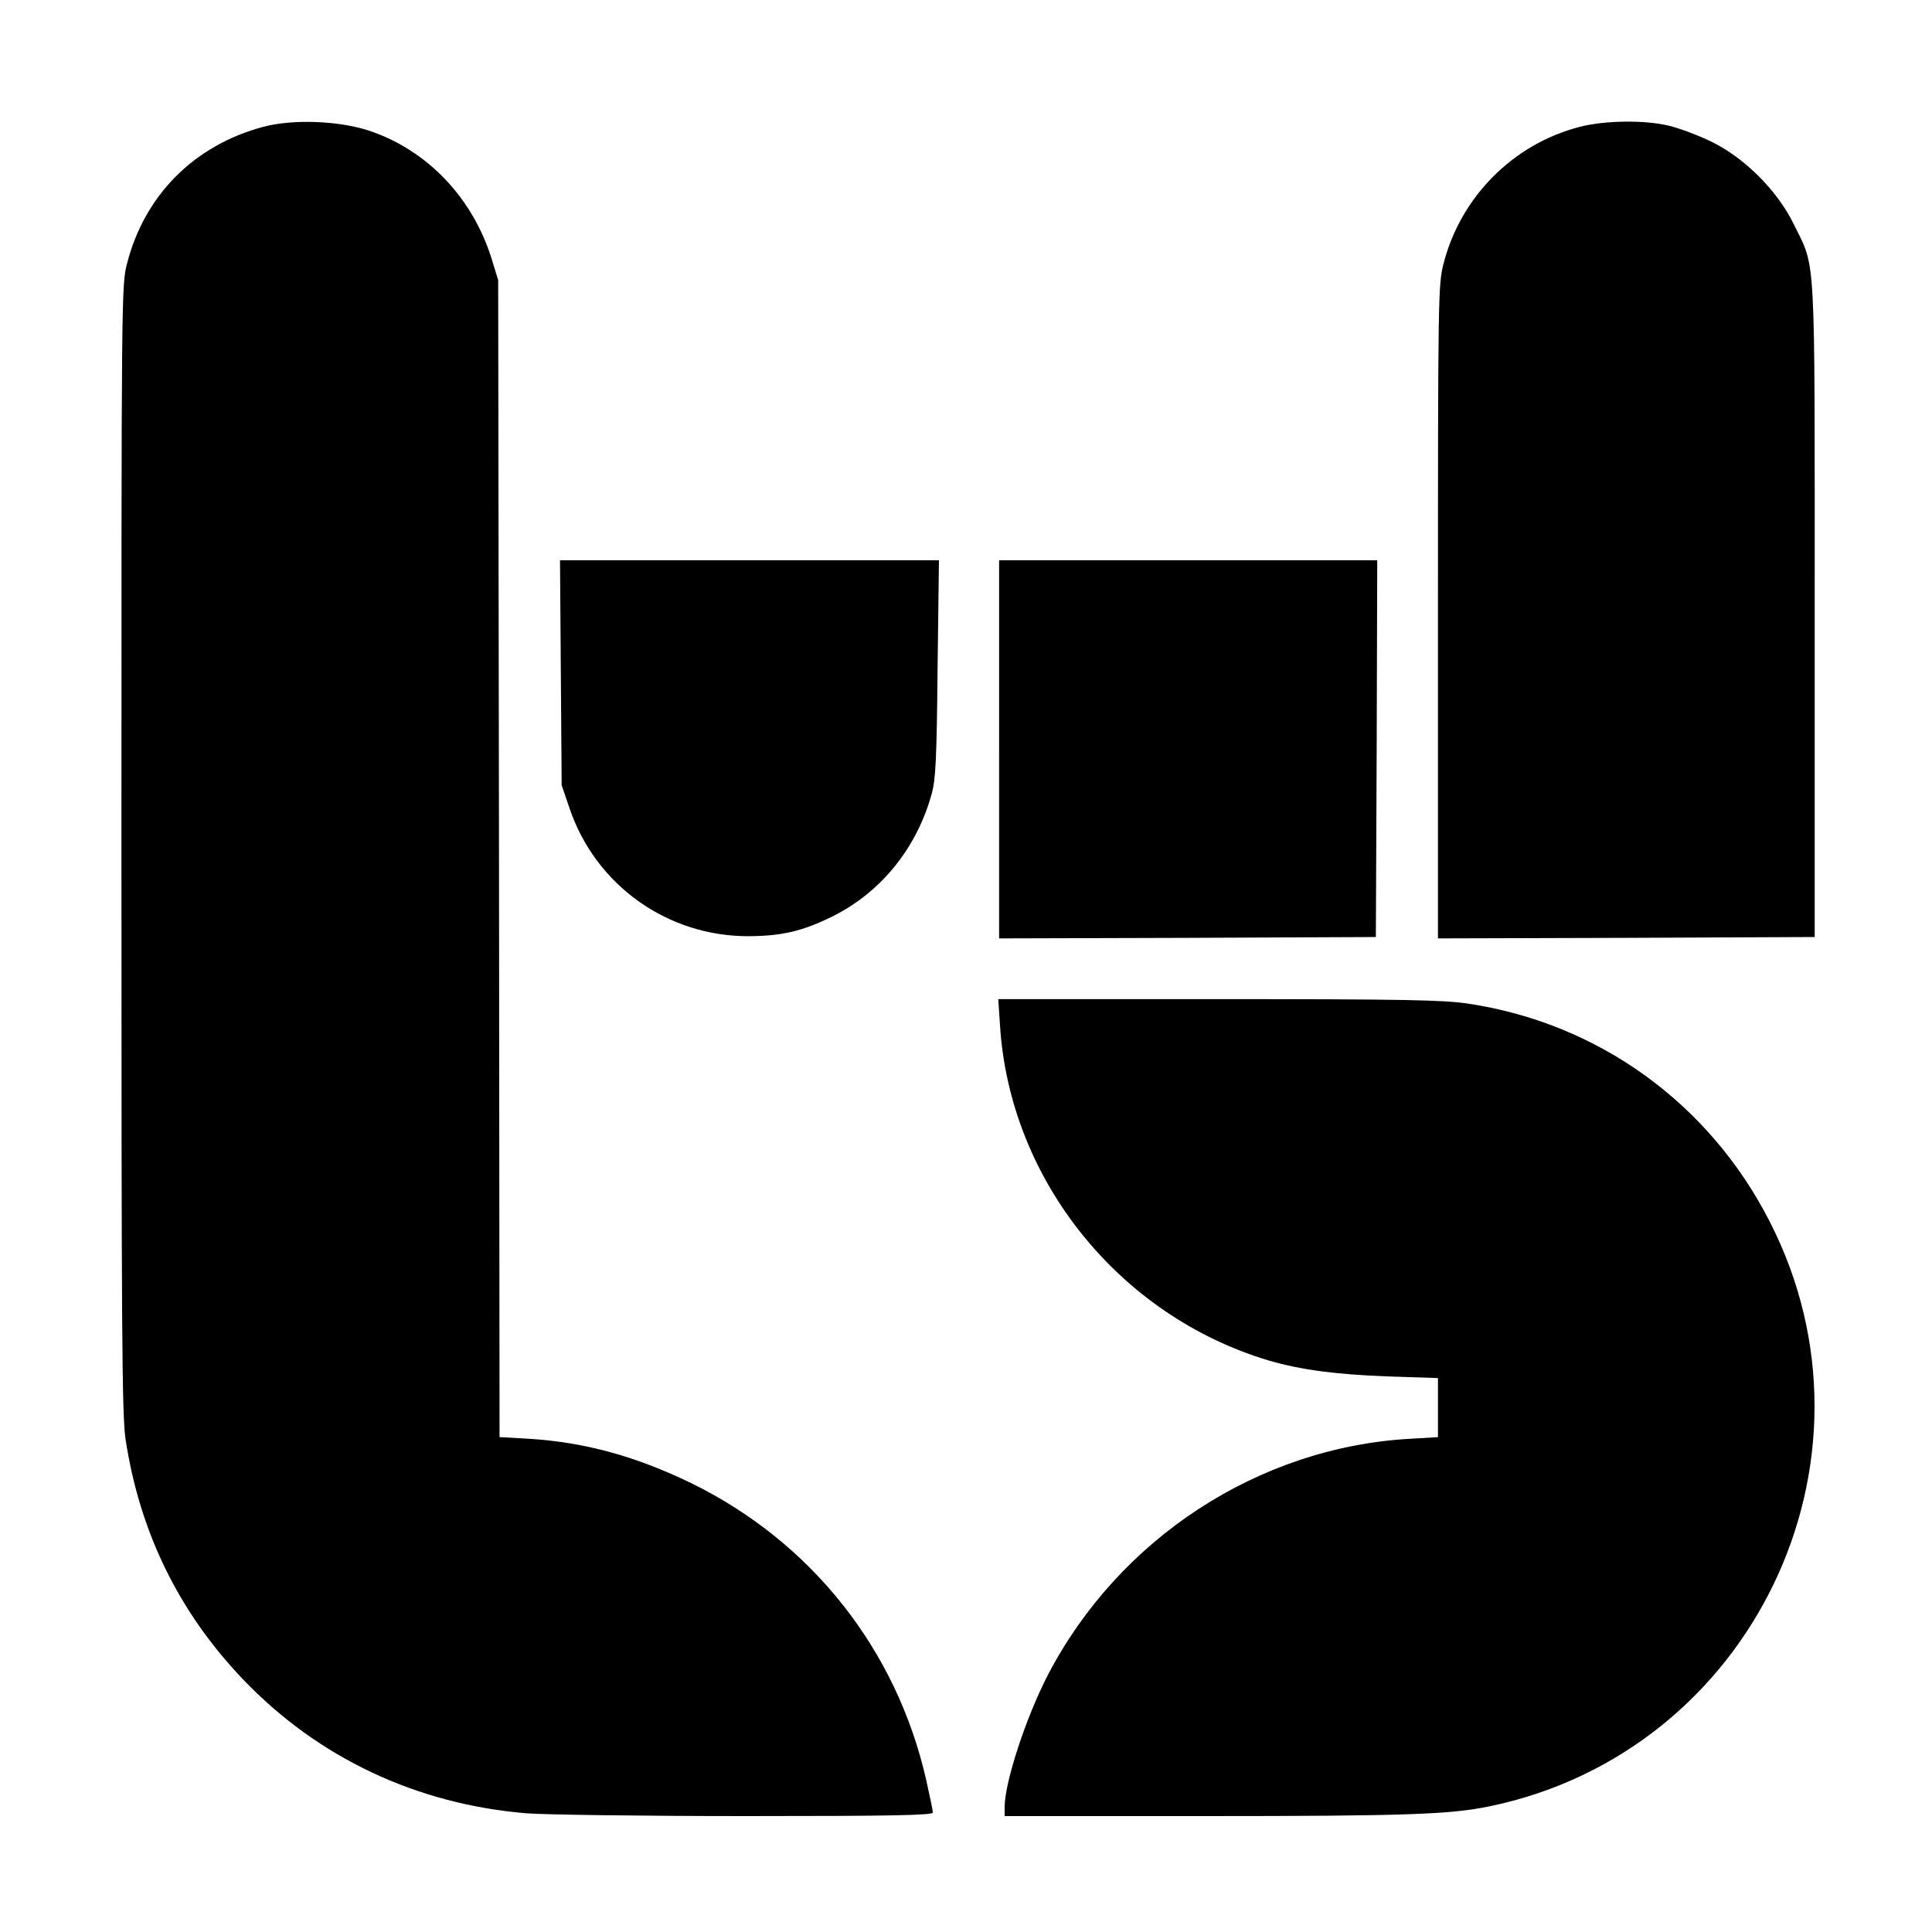
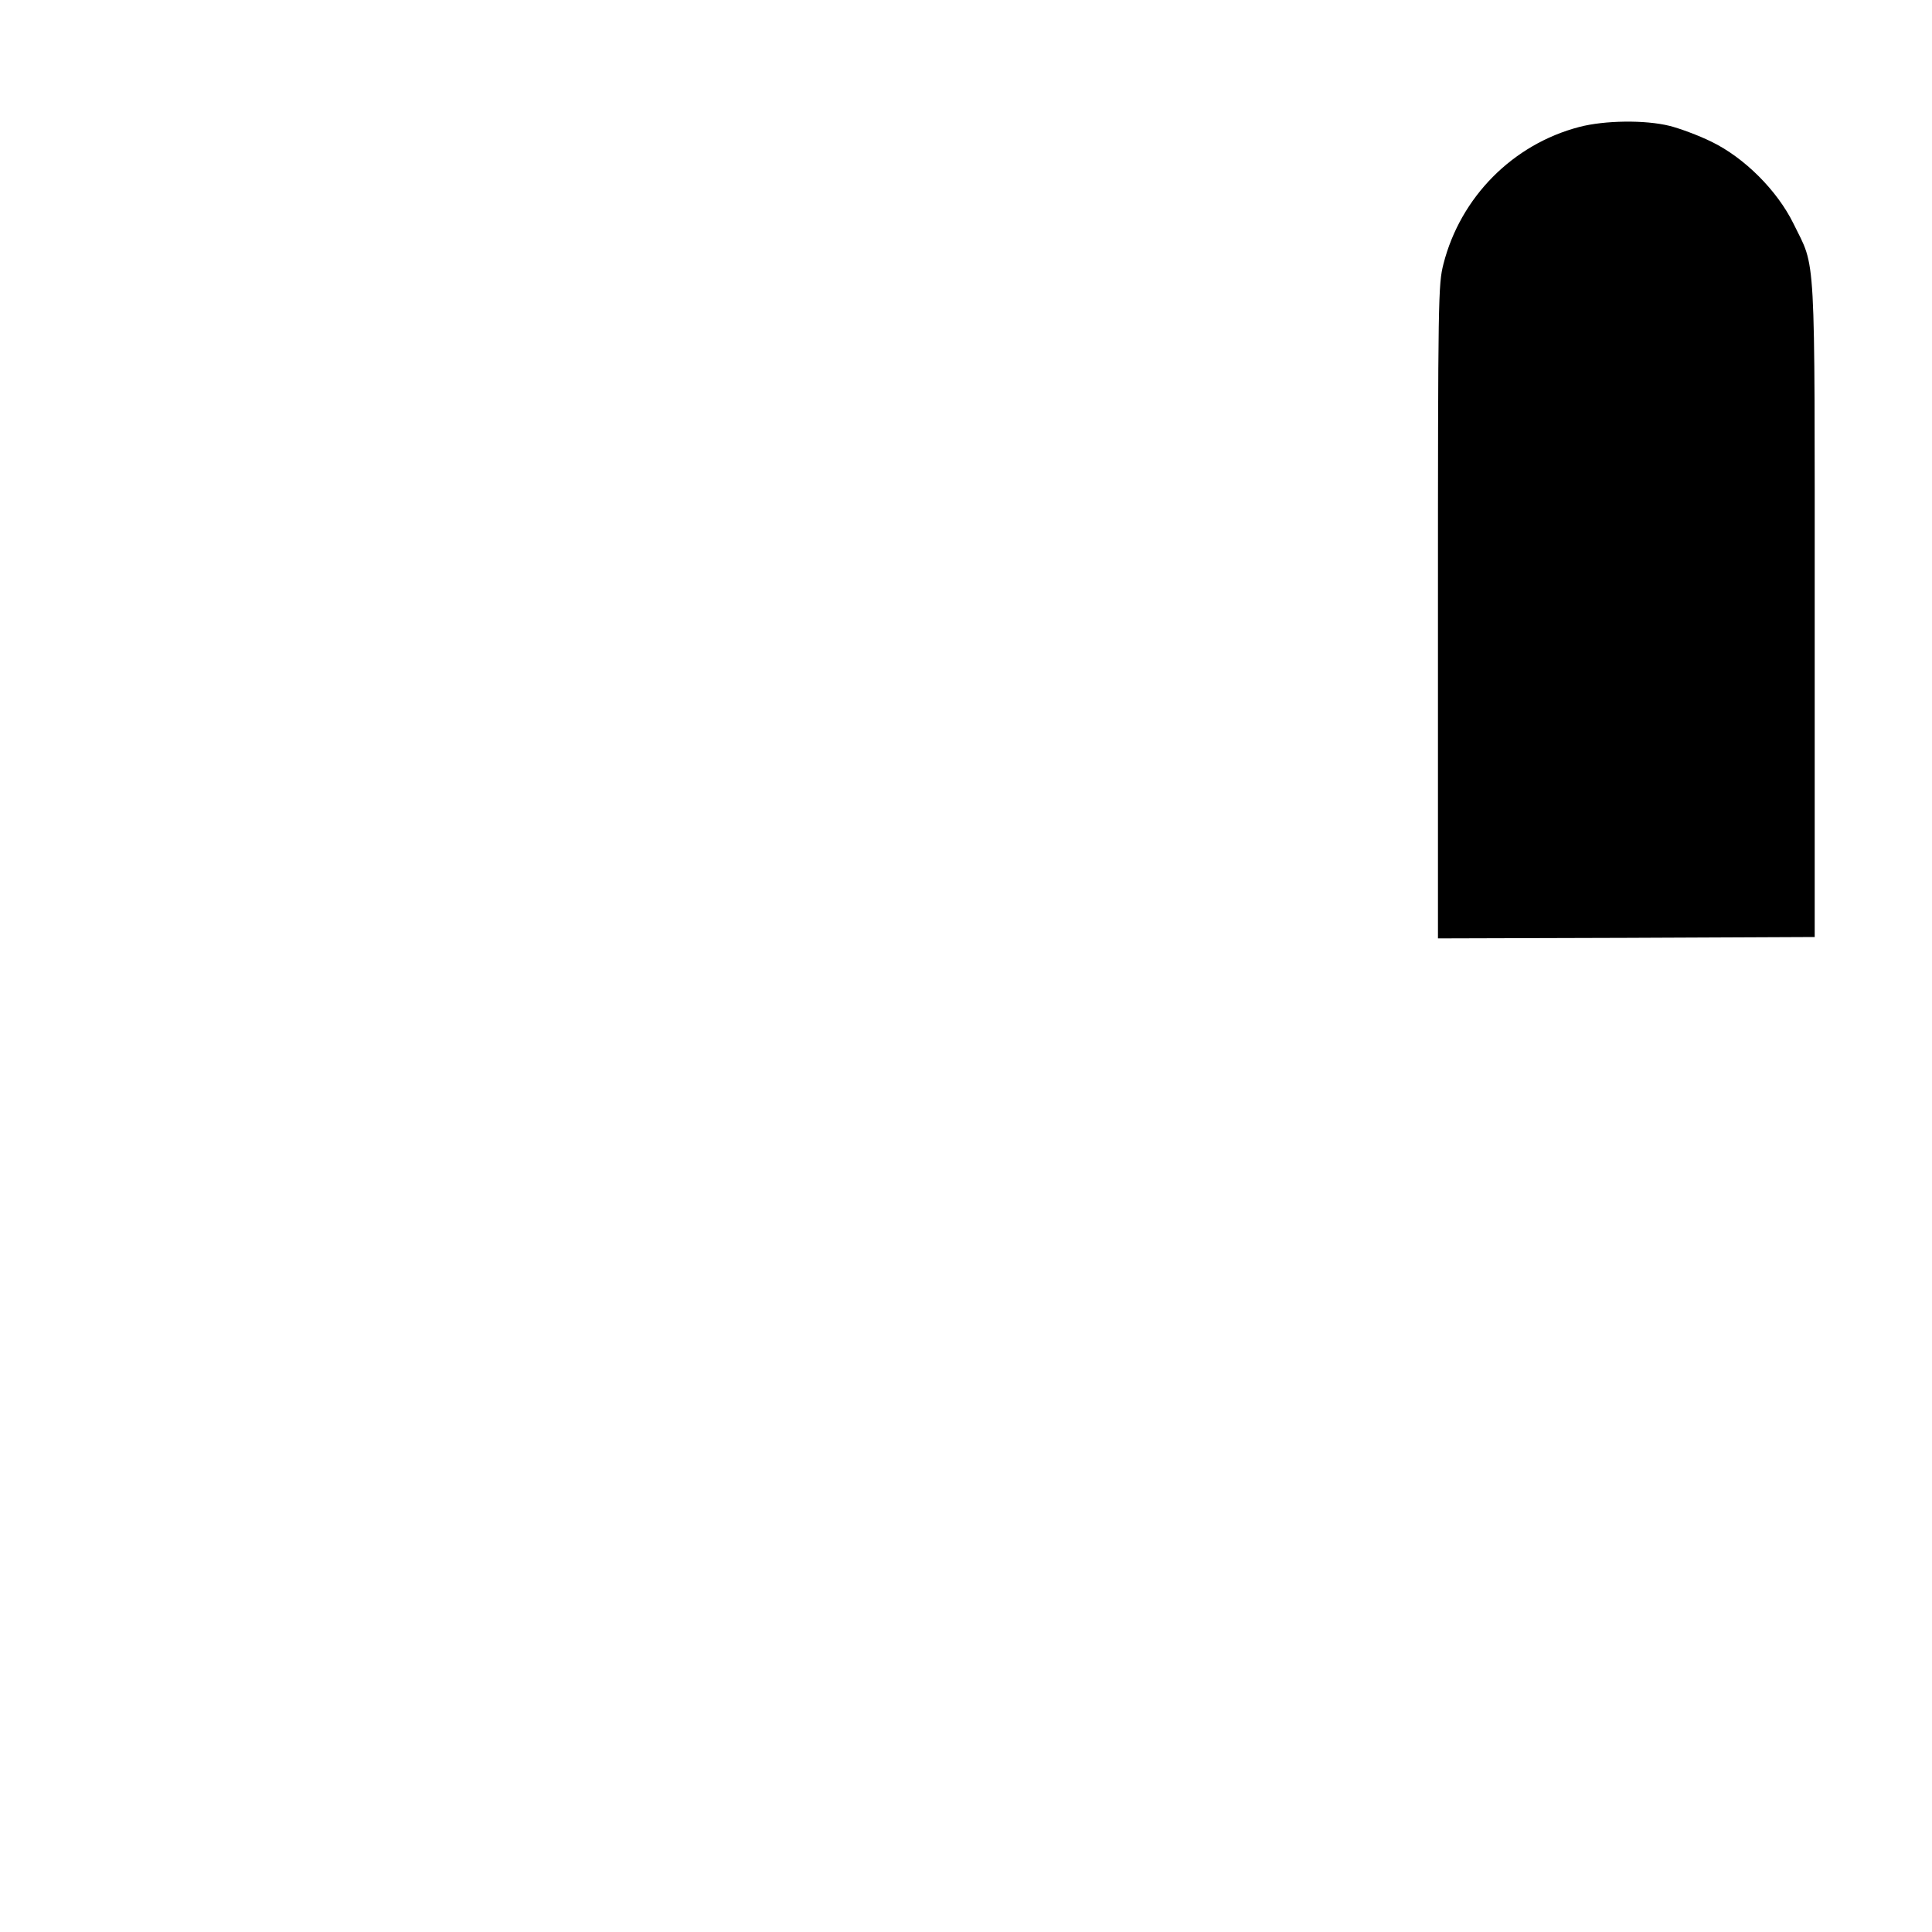
<svg xmlns="http://www.w3.org/2000/svg" version="1.0" width="700pt" height="700pt" viewBox="0 0 700 700" preserveAspectRatio="xMidYMid meet">
  <g transform="translate(0,700) scale(0.1,-0.1)" fill="#000000" stroke="none">
-     <path d="M952 6540 c-249 -67 -429 -248 -492 -496 -20 -76 -20 -116 -20 -2118 0 -1767 2 -2054 15 -2141 51 -335 192 -625 425 -869 271 -284 628 -453 1028 -486 64 -5 422 -10 795 -10 535 0 677 3 677 13 0 6 -11 59 -24 117 -107 473 -416 863 -851 1076 -202 98 -385 148 -587 161 l-108 6 -2 2096 -3 2096 -23 75 c-69 224 -235 397 -446 467 -111 36 -277 42 -384 13z" />
    <path d="M5722 6540 c-241 -63 -430 -254 -492 -496 -19 -75 -20 -116 -20 -1261 l0 -1183 683 2 682 3 0 1185 c0 1332 5 1232 -77 1400 -59 120 -178 239 -298 297 -47 23 -115 48 -151 57 -89 22 -235 20 -327 -4z" />
-     <path d="M2032 4563 l3 -408 28 -82 c94 -280 356 -467 652 -465 119 1 192 18 300 71 176 87 307 248 361 446 14 50 18 127 21 453 l5 392 -687 0 -686 0 3 -407z" />
-     <path d="M3620 4285 l0 -685 683 2 682 3 3 683 2 682 -685 0 -685 0 0 -685z" />
-     <path d="M3623 3288 c34 -561 431 -1056 976 -1218 114 -33 240 -50 429 -57 l182 -6 0 -107 0 -107 -102 -6 c-549 -31 -1055 -362 -1312 -857 -79 -153 -156 -388 -156 -477 l0 -33 723 0 c734 0 890 6 1032 35 953 196 1460 1251 1018 2117 -219 431 -623 722 -1096 792 -88 13 -233 16 -902 16 l-798 0 6 -92z" />
  </g>
</svg>